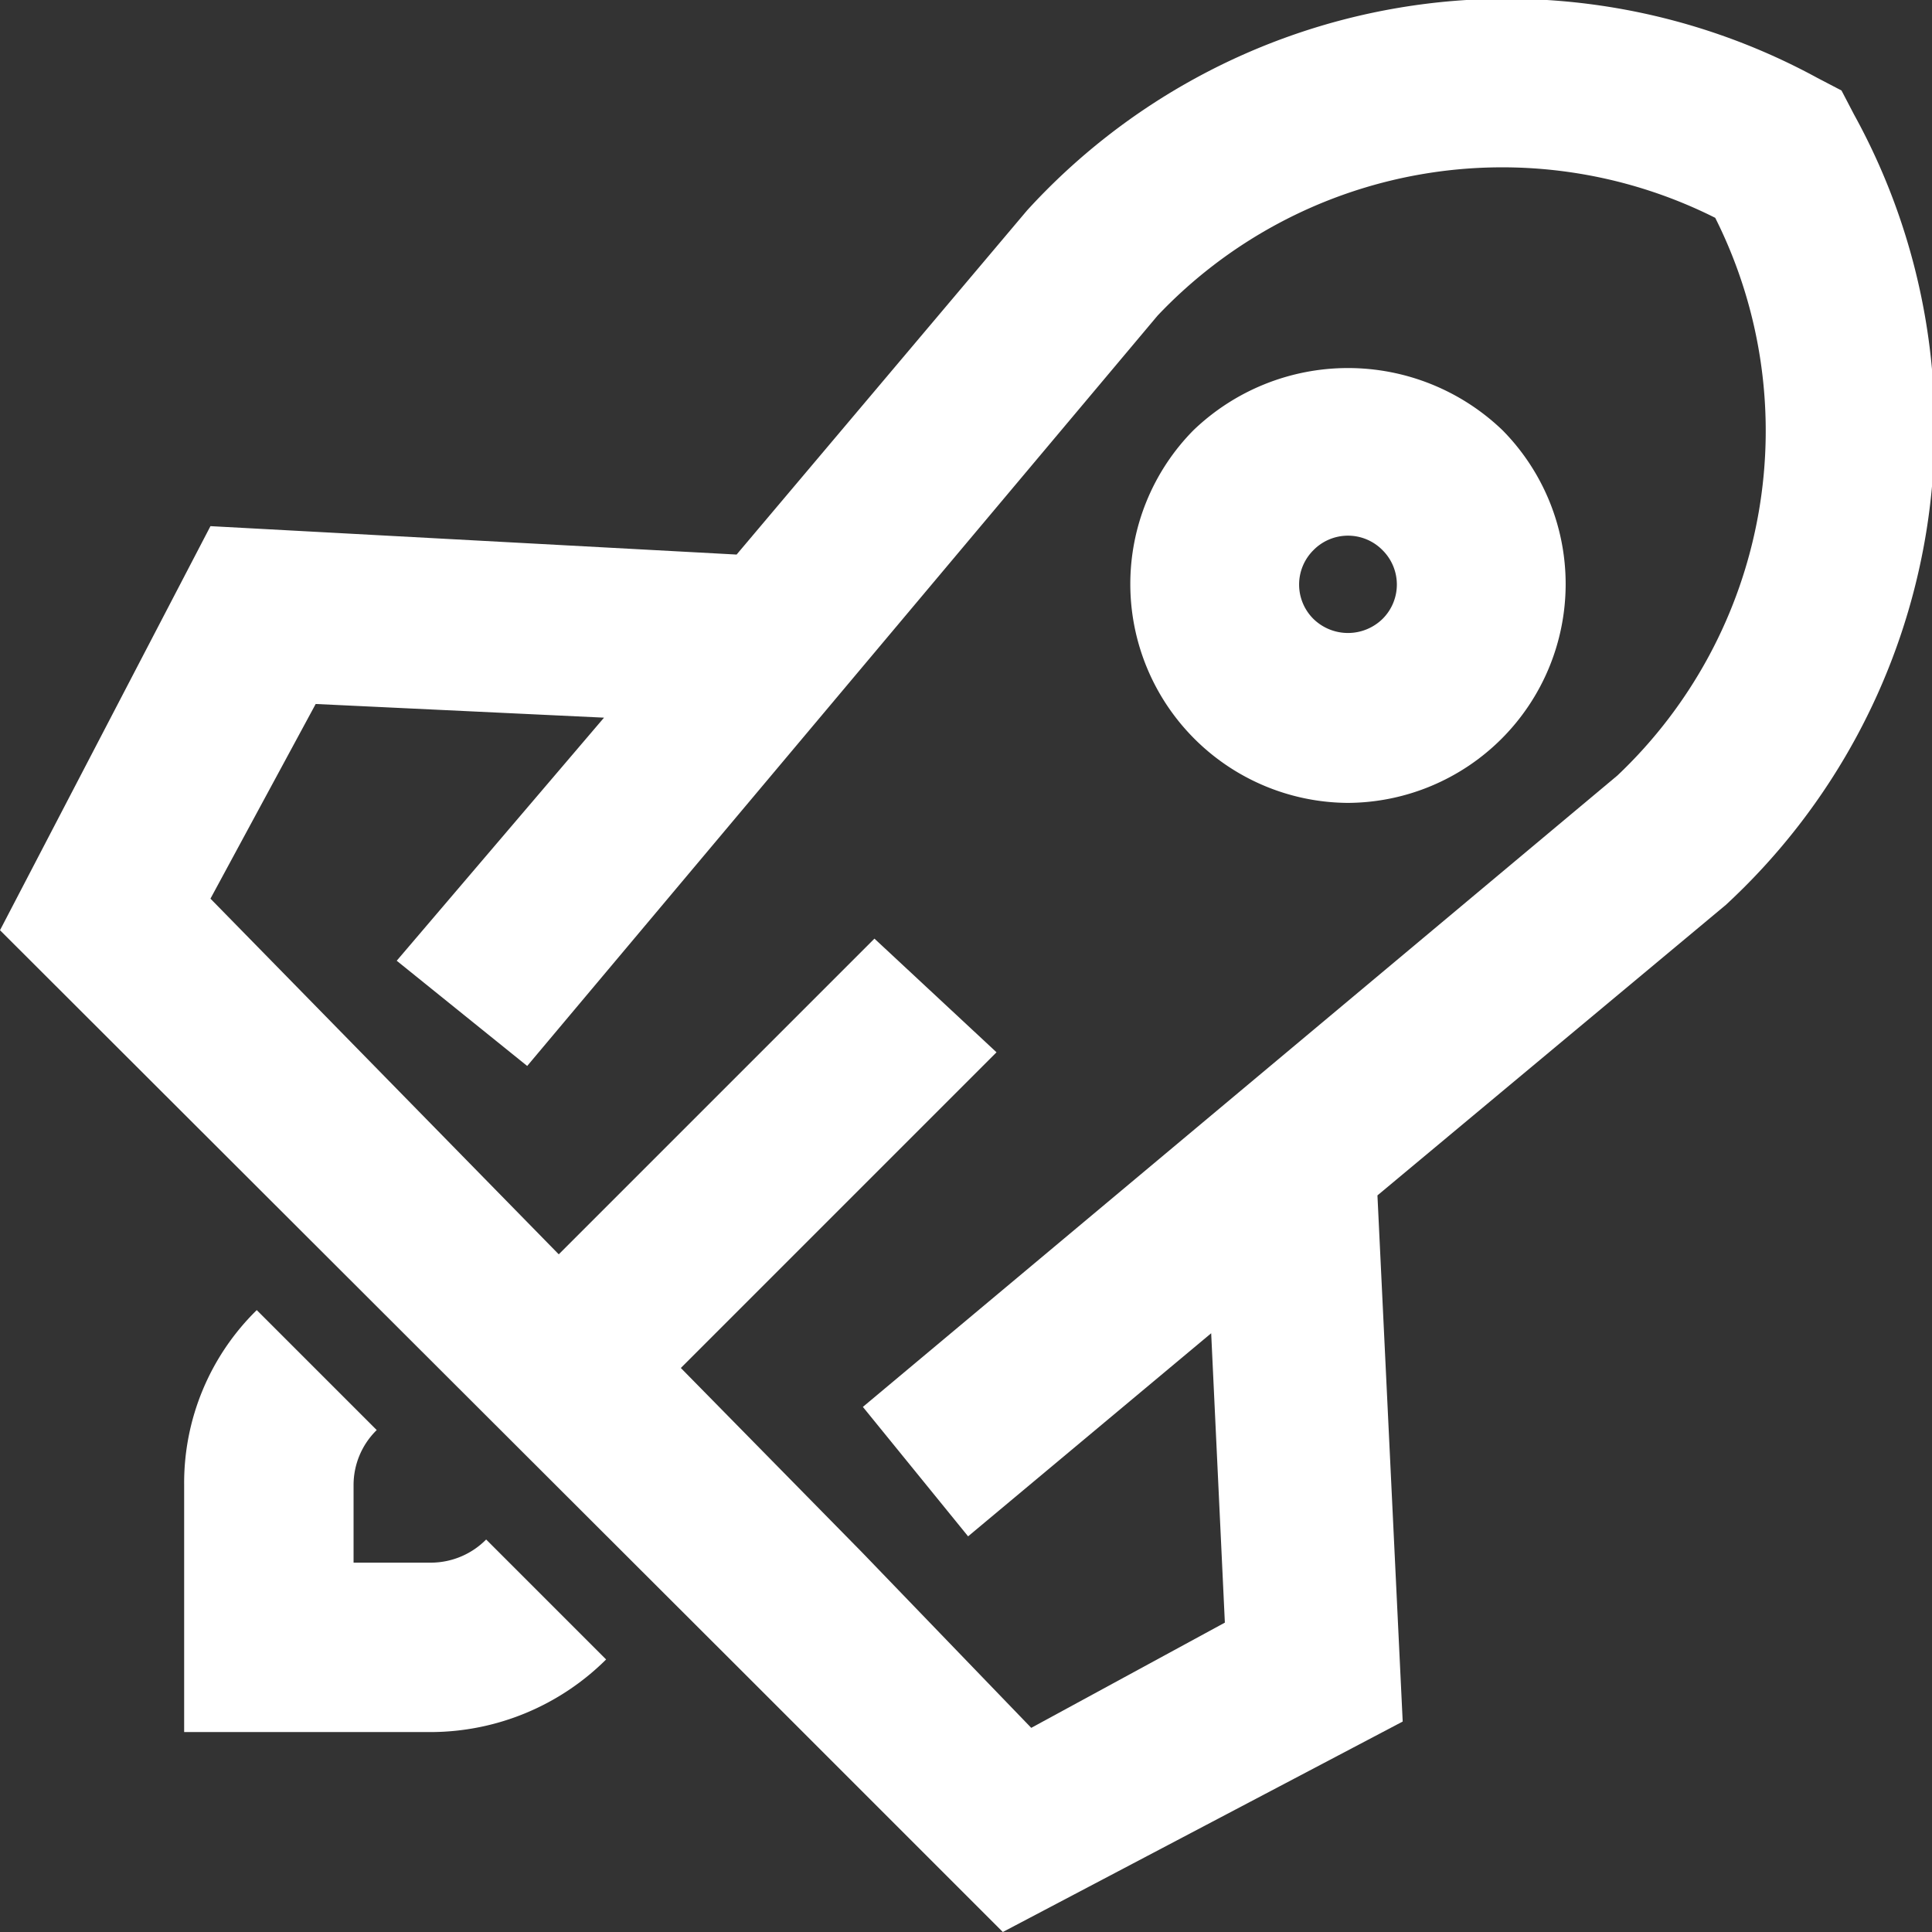
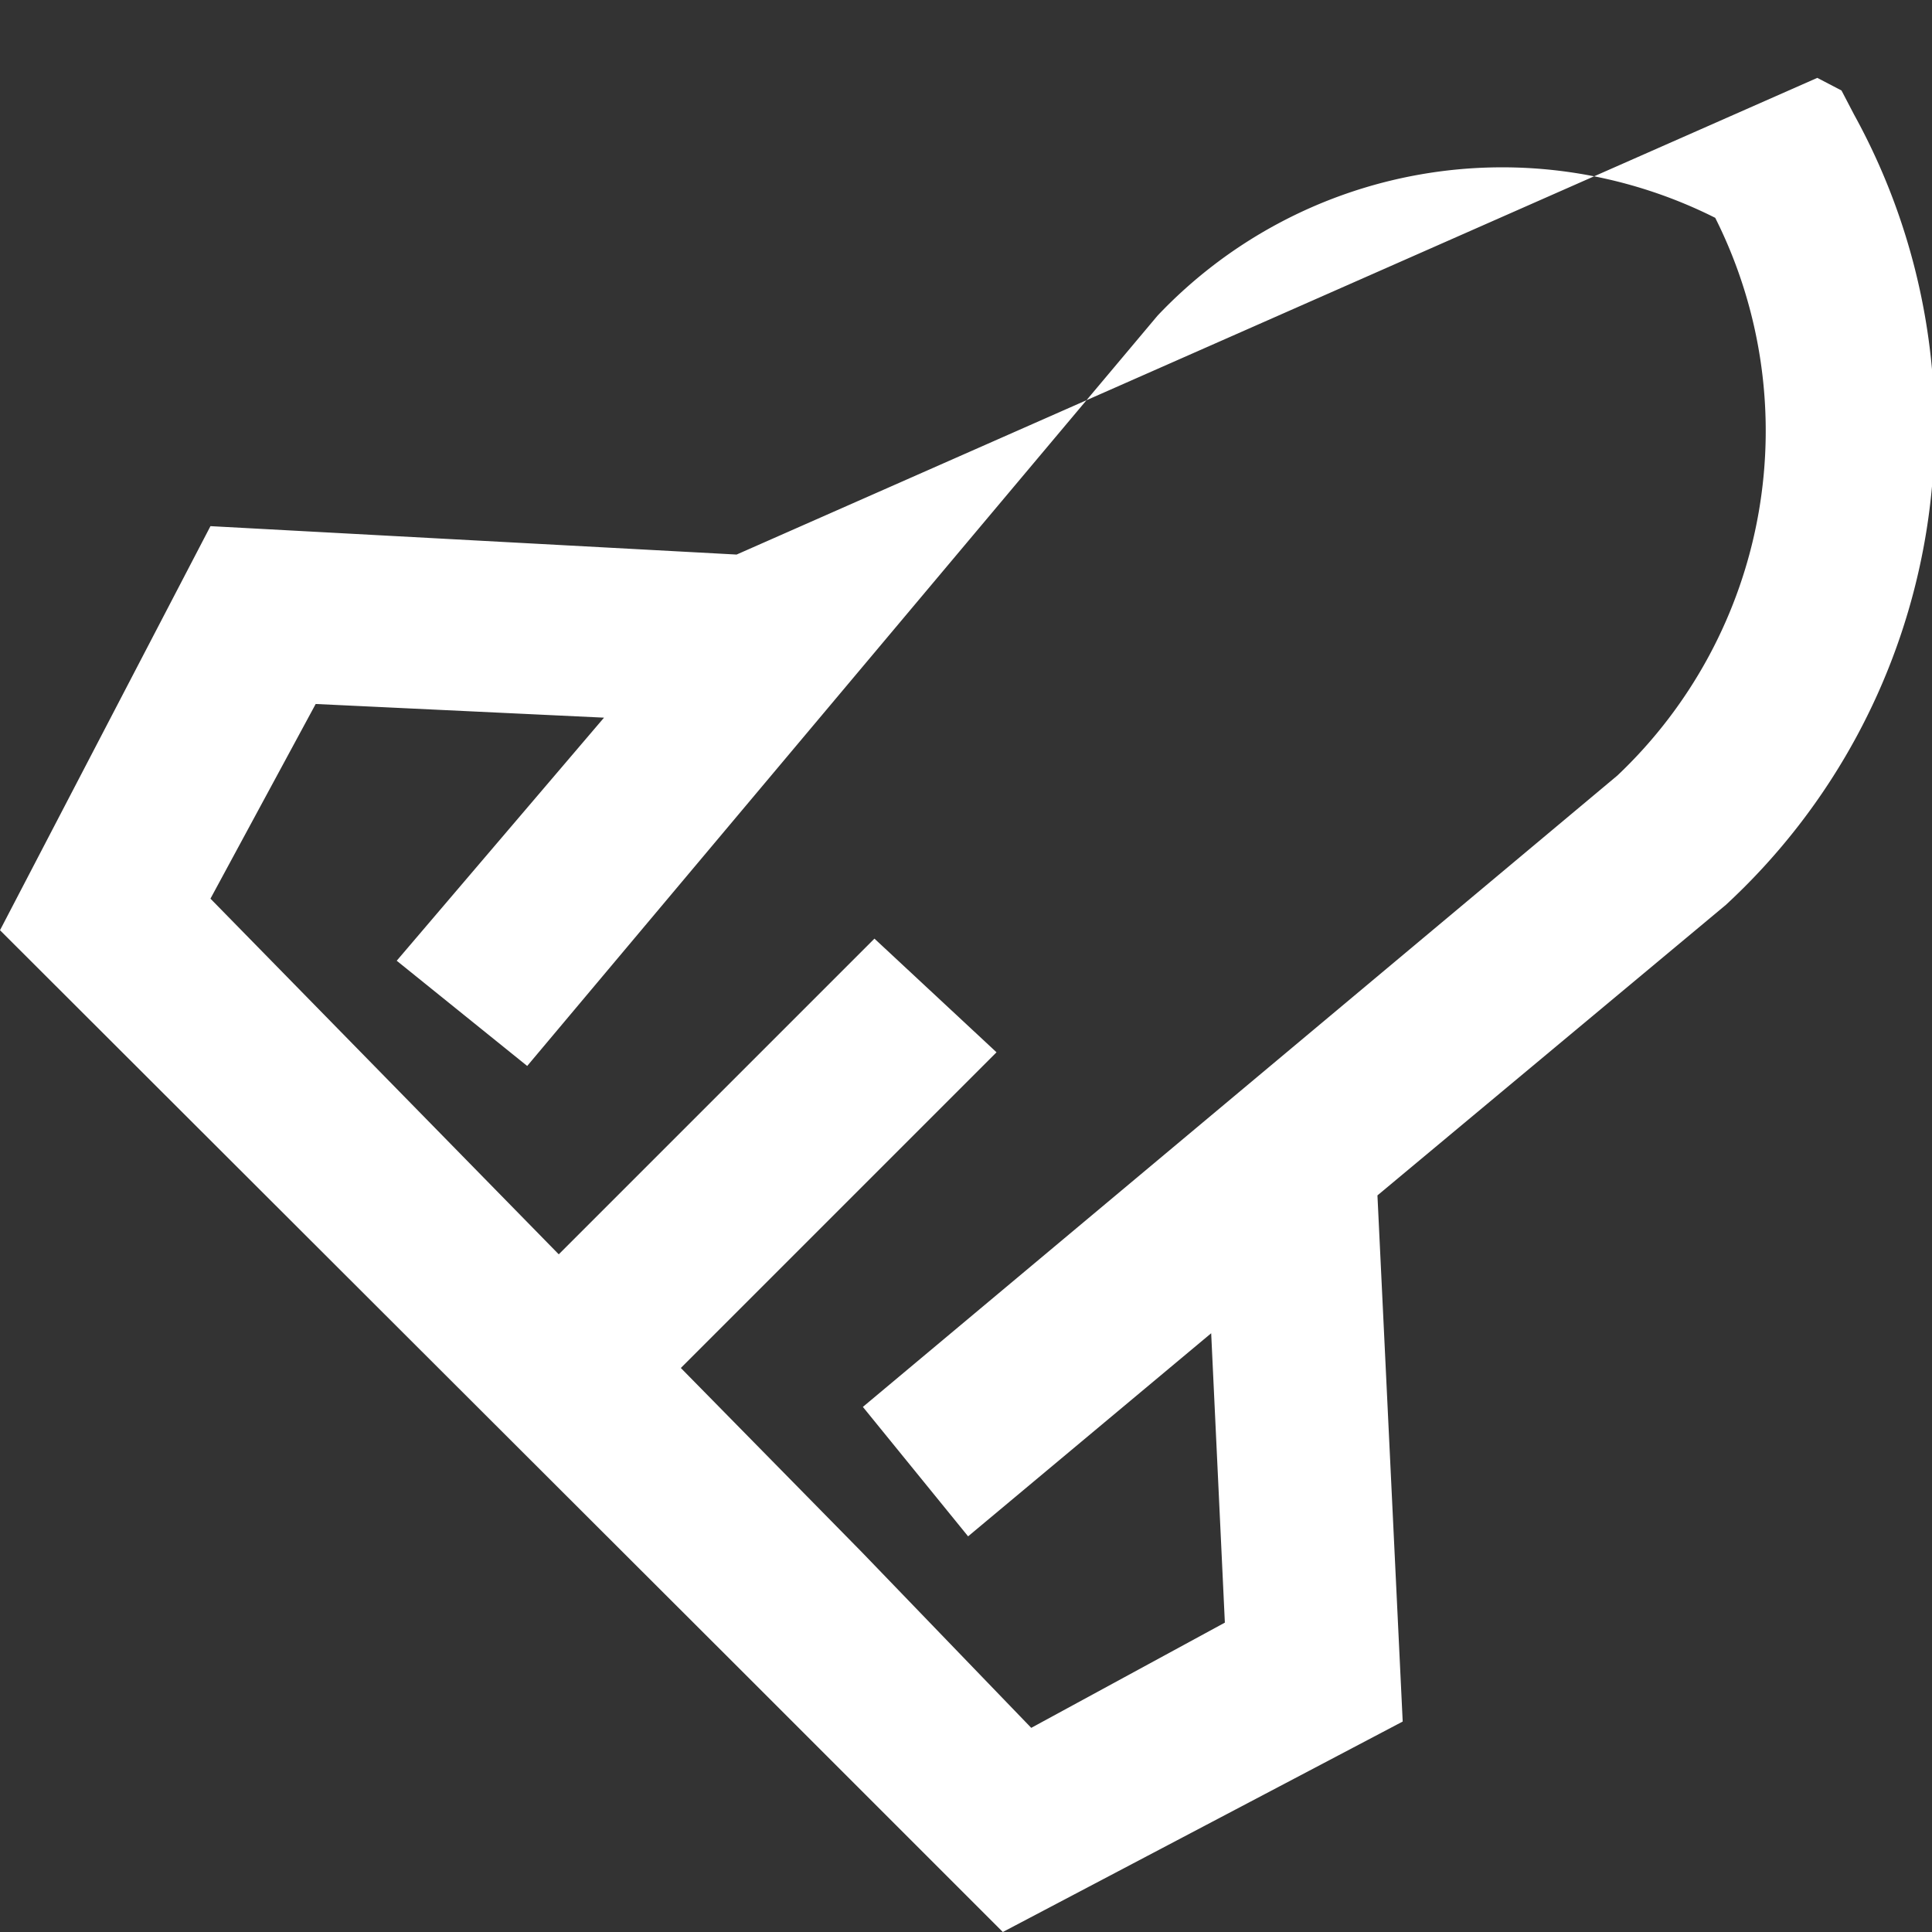
<svg xmlns="http://www.w3.org/2000/svg" viewBox="0 0 18.36 18.36">
  <rect x="0" y="0" width="18.36" height="18.36" fill="#333333" stroke="none" />
  <defs>
    <style>.cls-1{fill:#fff;}</style>
  </defs>
  <g id="Слой_2" data-name="Слой 2">
    <g id="Слой_1-2" data-name="Слой 1">
-       <path class="cls-1" d="M17.62,1.09,17.5.86,17.27.74A6.17,6.17,0,0,0,9.76,2L7,5.27,2,5,0,8.84l7.11,7.1,2.42,2.42,3.8-2-.24-5L16.4,8.6A6.17,6.17,0,0,0,17.62,1.09ZM15.37,7.37l-7.17,6,1,1.23,2.31-1.93.13,2.75-1.84,1L8.19,14.75,6.47,13l3-3L8.31,8.92l-3,3L2,8.54,3,6.69l2.74.13L3.77,9.13l1.24,1L11,3a4.51,4.51,0,0,1,5.3-.93A4.51,4.51,0,0,1,15.37,7.37Z" />
-       <path class="cls-1" d="M11.34,4.09a2.08,2.08,0,0,0,1.47,3.54,2.08,2.08,0,0,0,1.47-3.54A2.12,2.12,0,0,0,11.34,4.09Zm1.8,1.79a.47.47,0,0,1-.66,0,.46.46,0,0,1,0-.65.46.46,0,0,1,.66,0A.46.46,0,0,1,13.14,5.88Z" />
-       <path class="cls-1" d="M4.1,14.85H3.36v-.74a.73.73,0,0,1,.22-.52L2.44,12.45a2.3,2.3,0,0,0-.69,1.66v2.35H4.1a2.37,2.37,0,0,0,1.66-.69L4.62,14.63A.74.74,0,0,1,4.1,14.85Z" />
+       <path class="cls-1" d="M17.62,1.09,17.5.86,17.27.74L7,5.27,2,5,0,8.84l7.11,7.1,2.42,2.42,3.8-2-.24-5L16.4,8.6A6.17,6.17,0,0,0,17.62,1.09ZM15.37,7.37l-7.17,6,1,1.23,2.31-1.93.13,2.75-1.84,1L8.19,14.75,6.47,13l3-3L8.31,8.92l-3,3L2,8.54,3,6.69l2.74.13L3.77,9.13l1.24,1L11,3a4.51,4.51,0,0,1,5.3-.93A4.51,4.51,0,0,1,15.37,7.37Z" />
    </g>
  </g>
</svg>